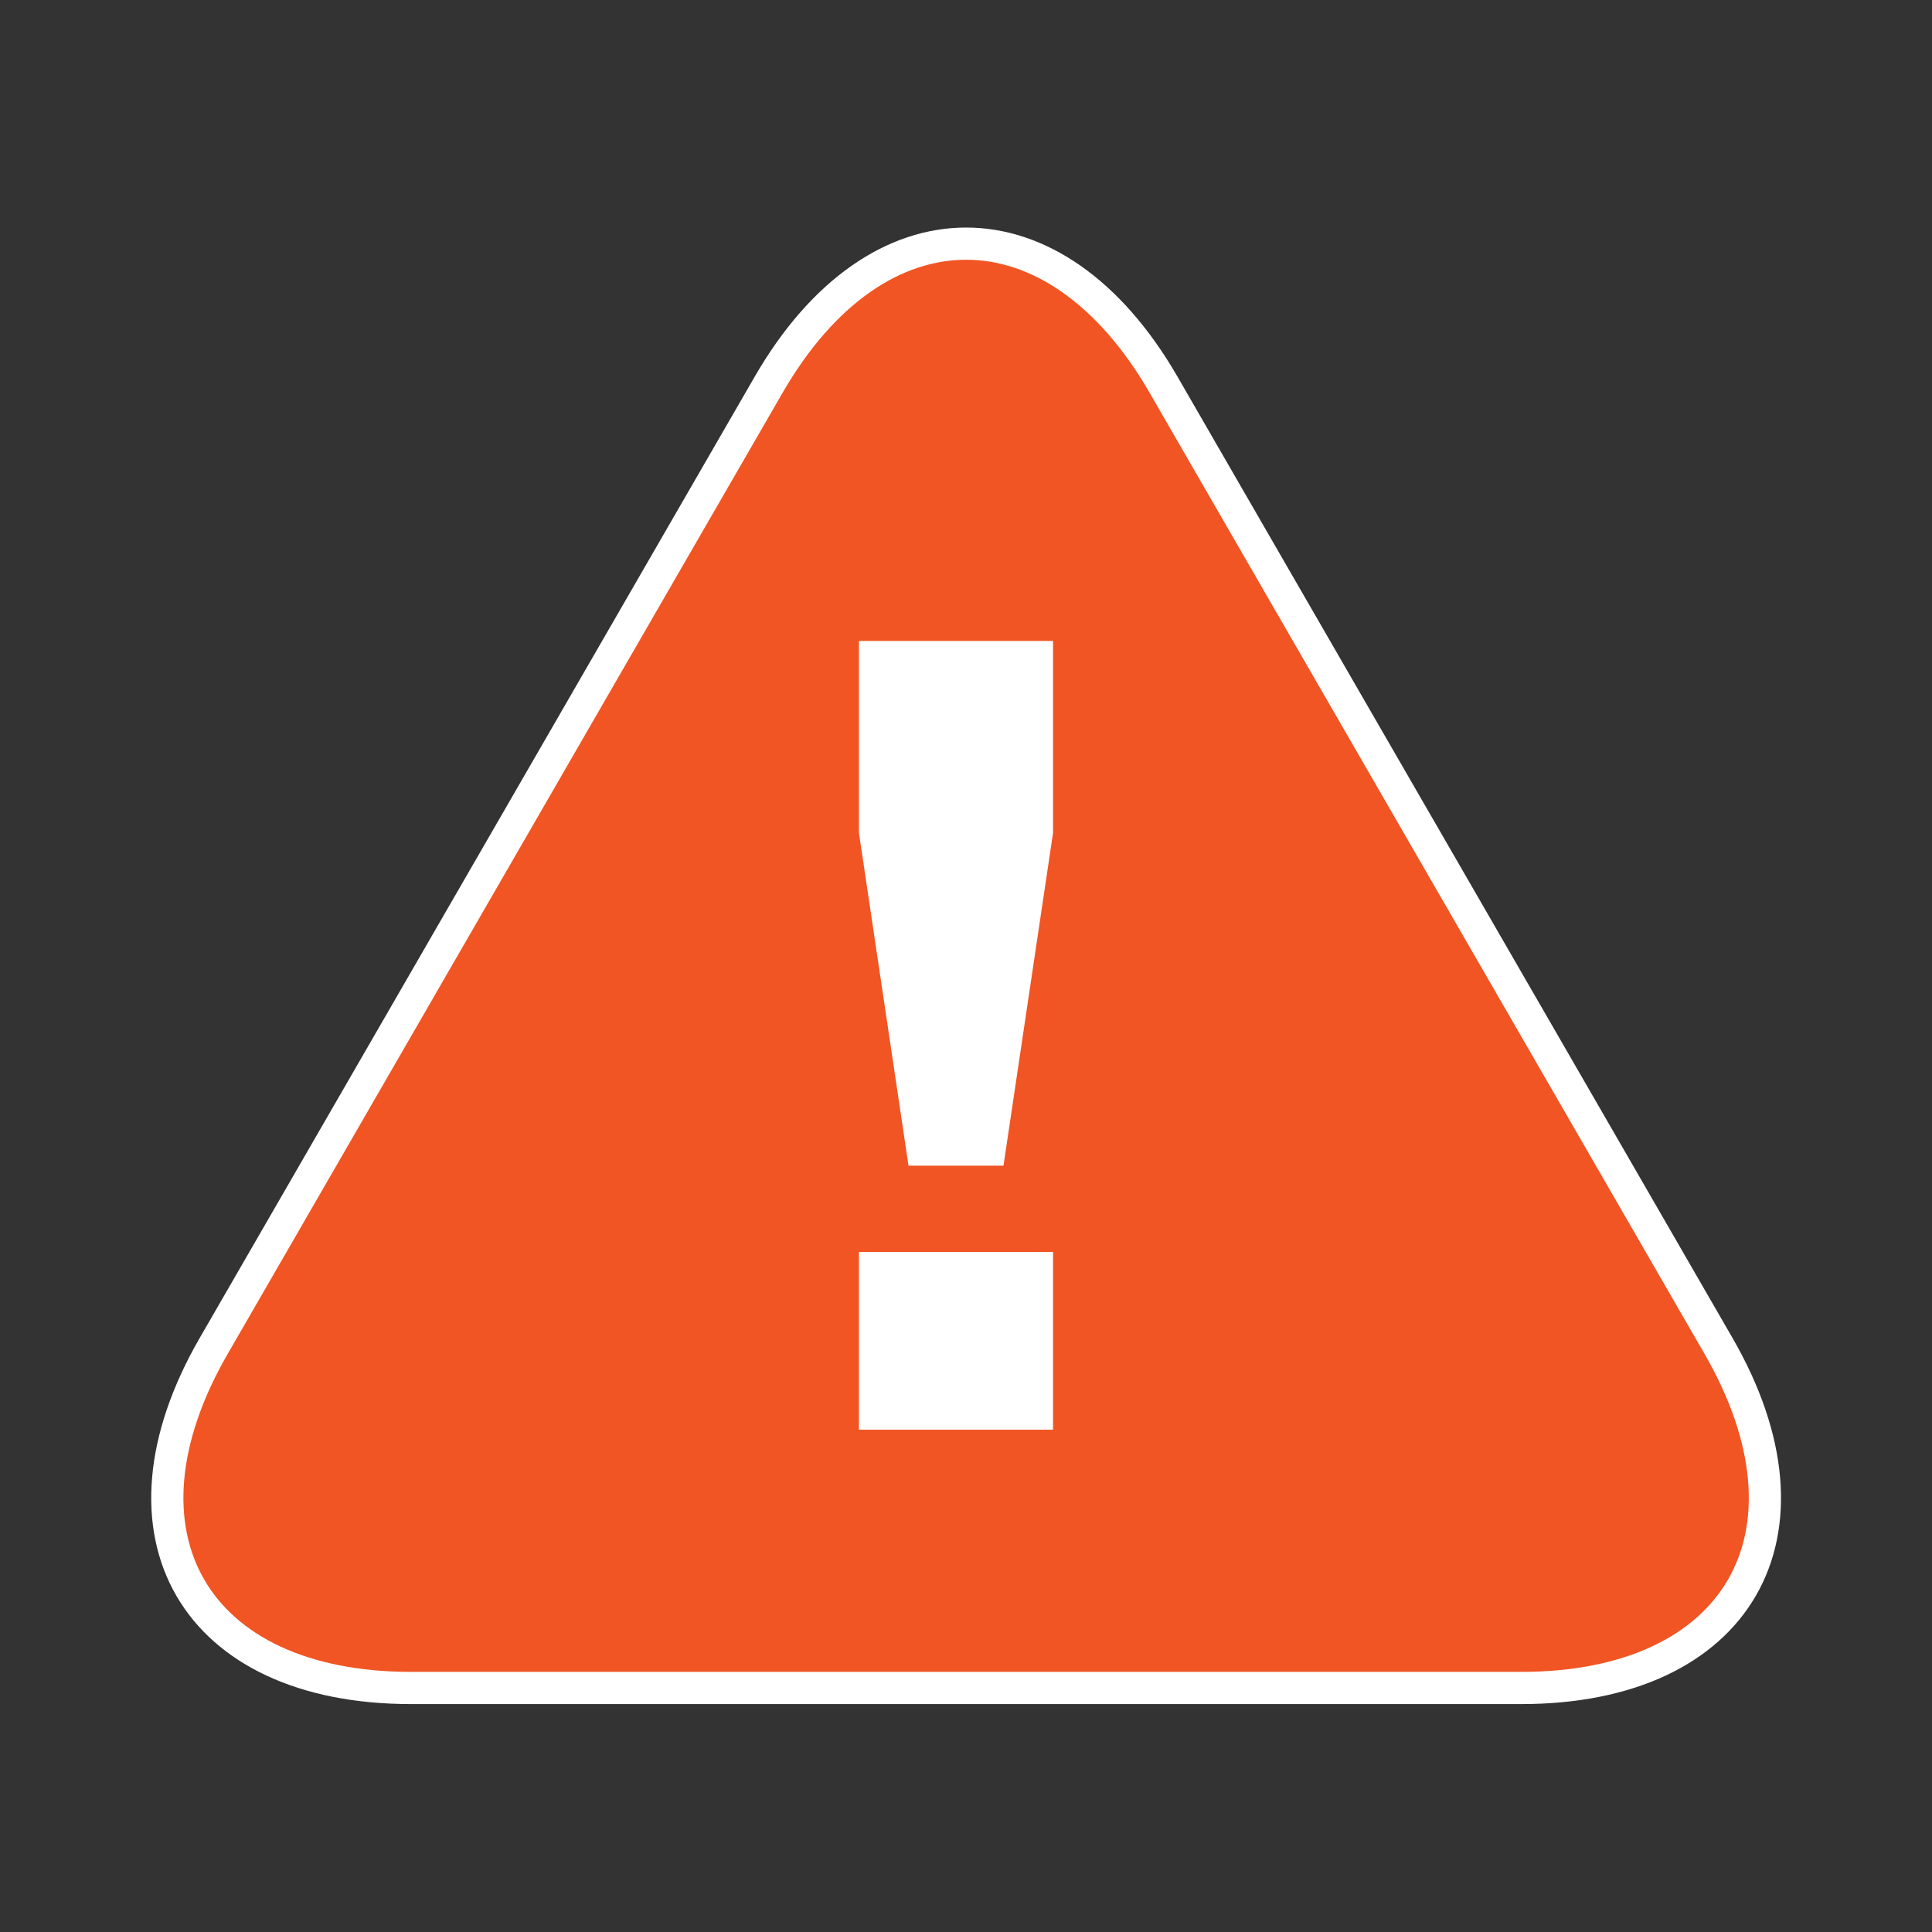
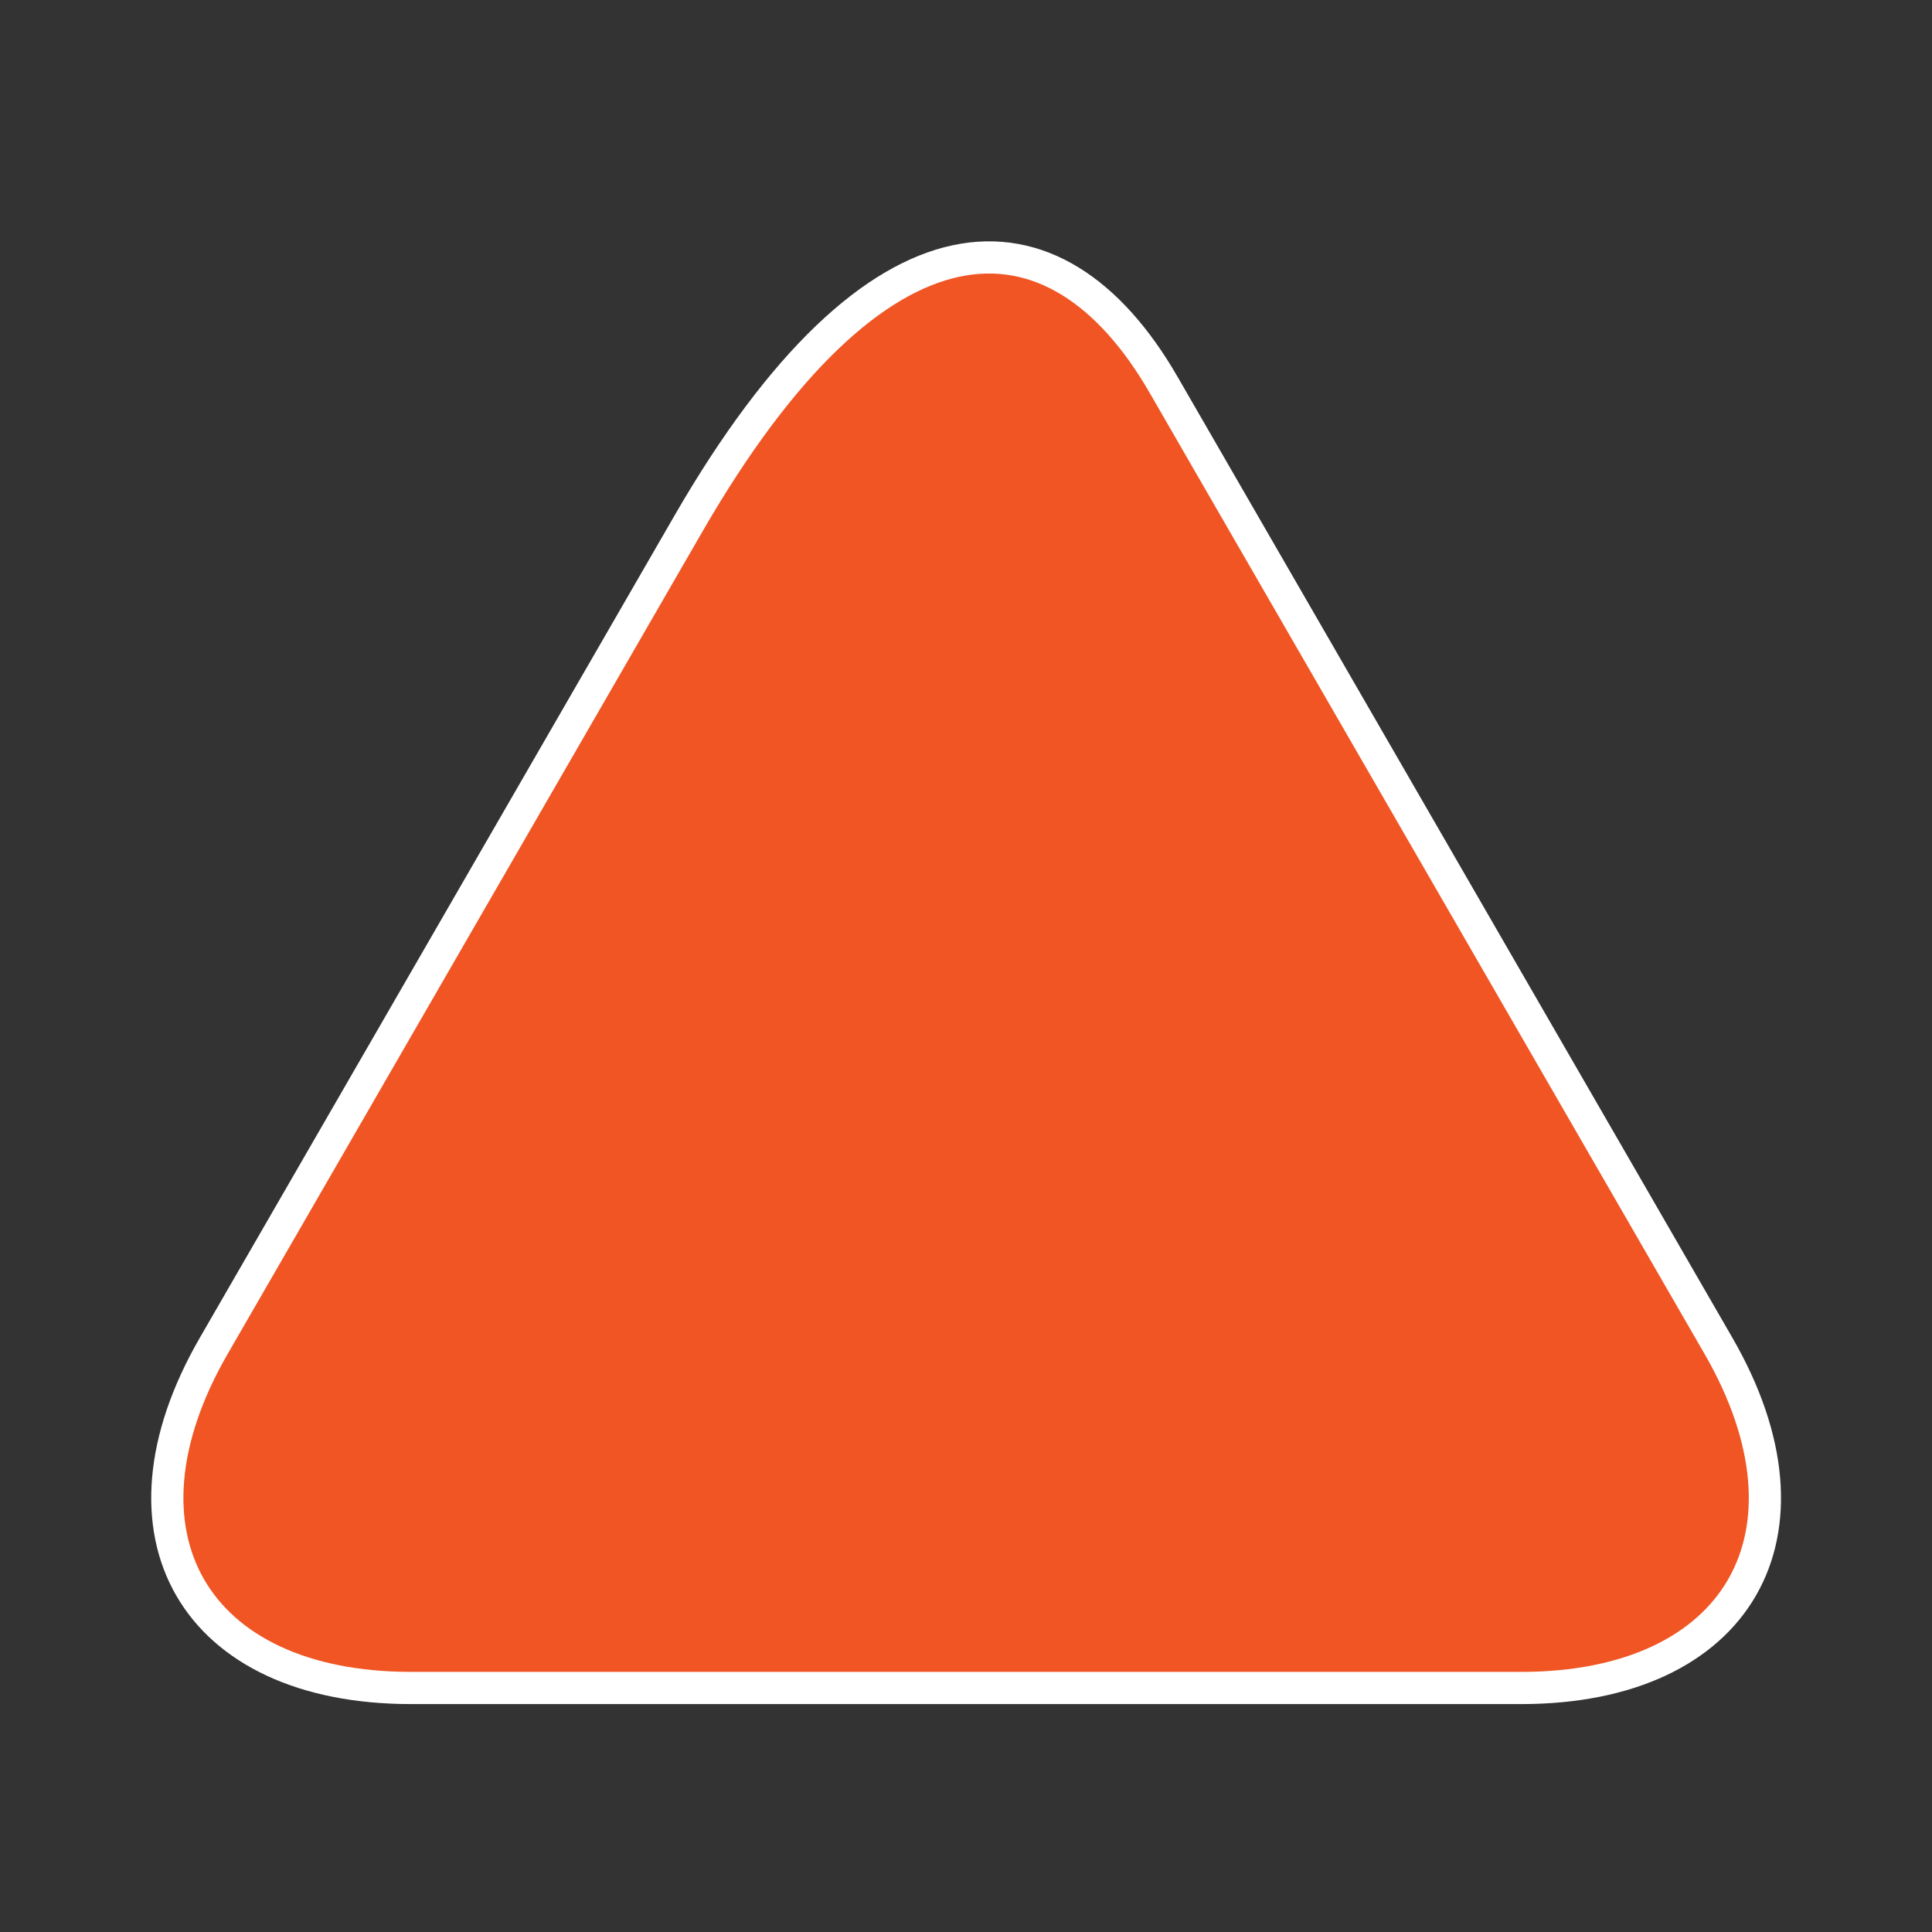
<svg xmlns="http://www.w3.org/2000/svg" width="100%" height="100%" viewBox="0 0 80 80" version="1.1" xml:space="preserve" style="fill-rule:evenodd;clip-rule:evenodd;stroke-miterlimit:10;">
  <rect x="0" y="0" width="80" height="80" fill="#333333" stroke="none" />
  <g transform="matrix(1.333,0,0,1.333,56.355,8.142)">
-     <path d="M4.975,46.327L-29.507,46.327C-36.253,46.327 -39.013,41.547 -35.64,35.704L-33.152,31.395C-29.779,25.553 -24.26,15.993 -20.887,10.15L-18.399,5.842C-15.026,0 -9.506,0 -6.133,5.842L-3.646,10.15C-0.272,15.993 5.248,25.553 8.621,31.395L11.108,35.704C14.481,41.547 11.721,46.327 4.975,46.327Z" style="fill:rgb(240,85,35);fill-rule:nonzero;stroke:white;stroke-width:1px;" />
+     <path d="M4.975,46.327L-29.507,46.327C-36.253,46.327 -39.013,41.547 -35.64,35.704L-33.152,31.395C-29.779,25.553 -24.26,15.993 -20.887,10.15C-15.026,0 -9.506,0 -6.133,5.842L-3.646,10.15C-0.272,15.993 5.248,25.553 8.621,31.395L11.108,35.704C14.481,41.547 11.721,46.327 4.975,46.327Z" style="fill:rgb(240,85,35);fill-rule:nonzero;stroke:white;stroke-width:1px;" />
  </g>
  <g transform="matrix(1.333,0,0,1.333,-1630.39,-2712.76)">
-     <path d="M1249.78,2073.97L1255.81,2073.97L1255.81,2079.49L1249.78,2079.49L1249.78,2073.97ZM1254.27,2071.29L1251.32,2071.29L1249.78,2060.95L1249.78,2054.99L1255.81,2054.99L1255.81,2060.95L1254.27,2071.29Z" style="fill:white;fill-rule:nonzero;" />
-   </g>
+     </g>
</svg>